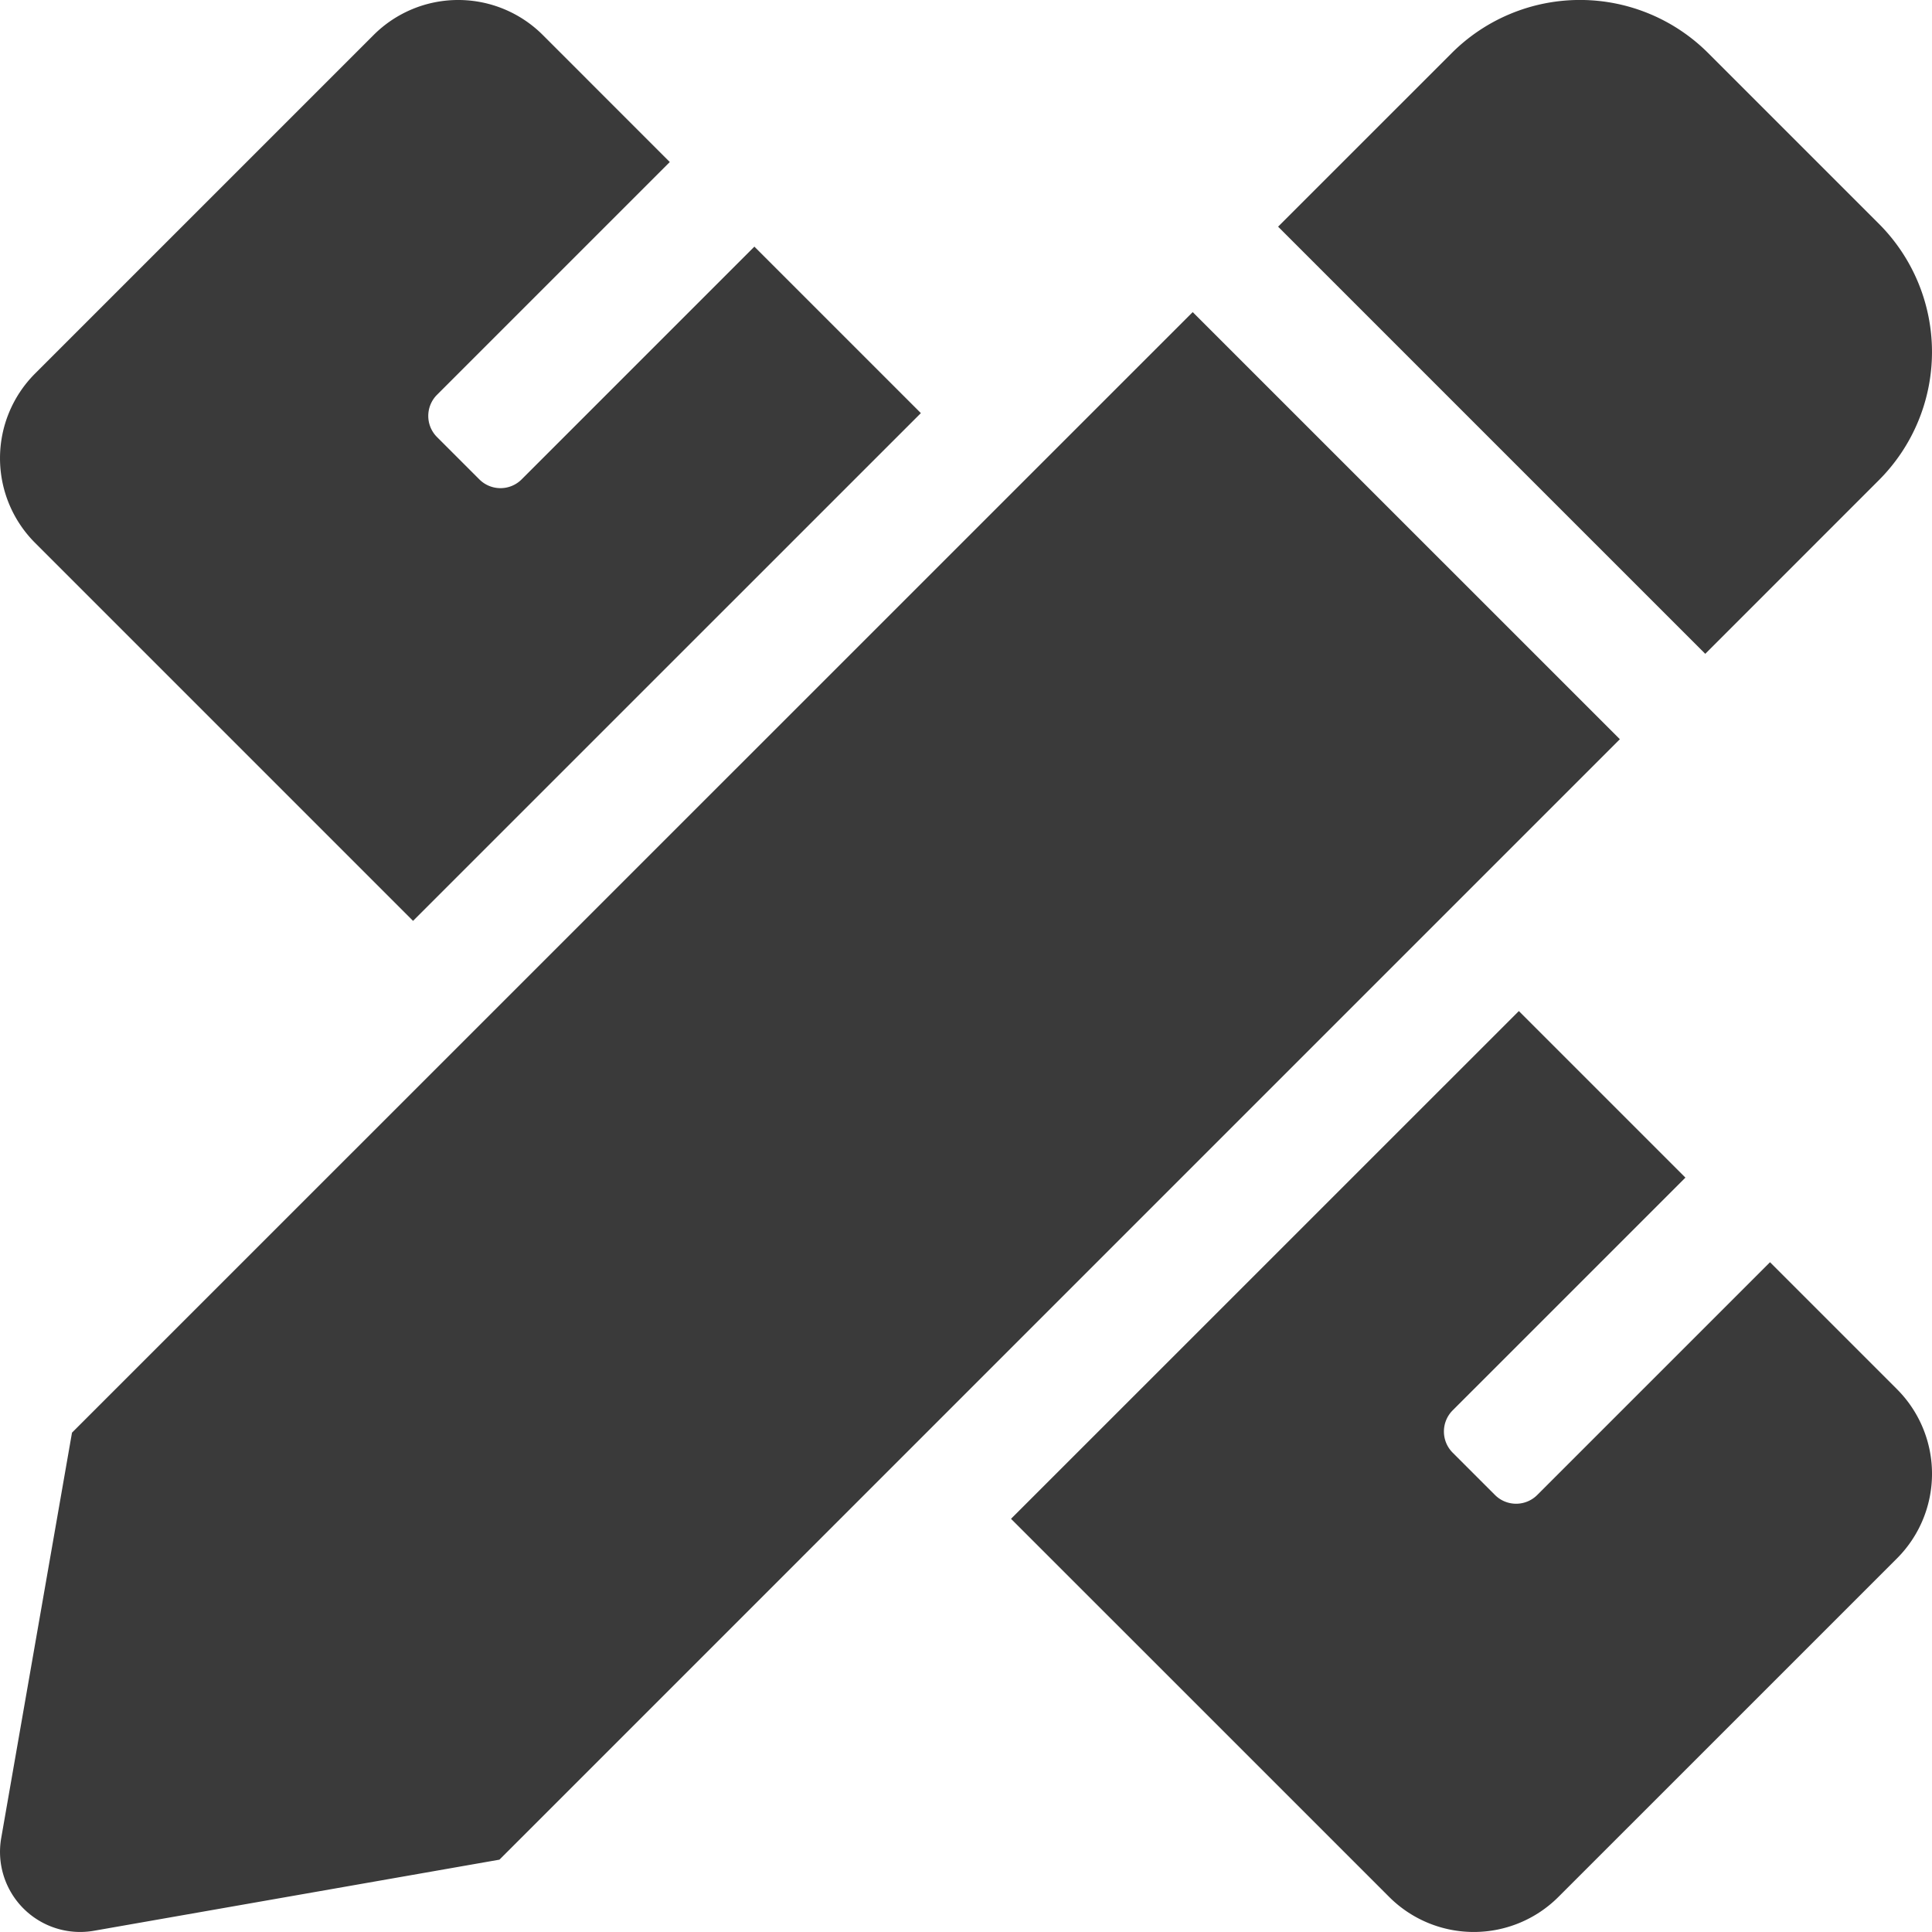
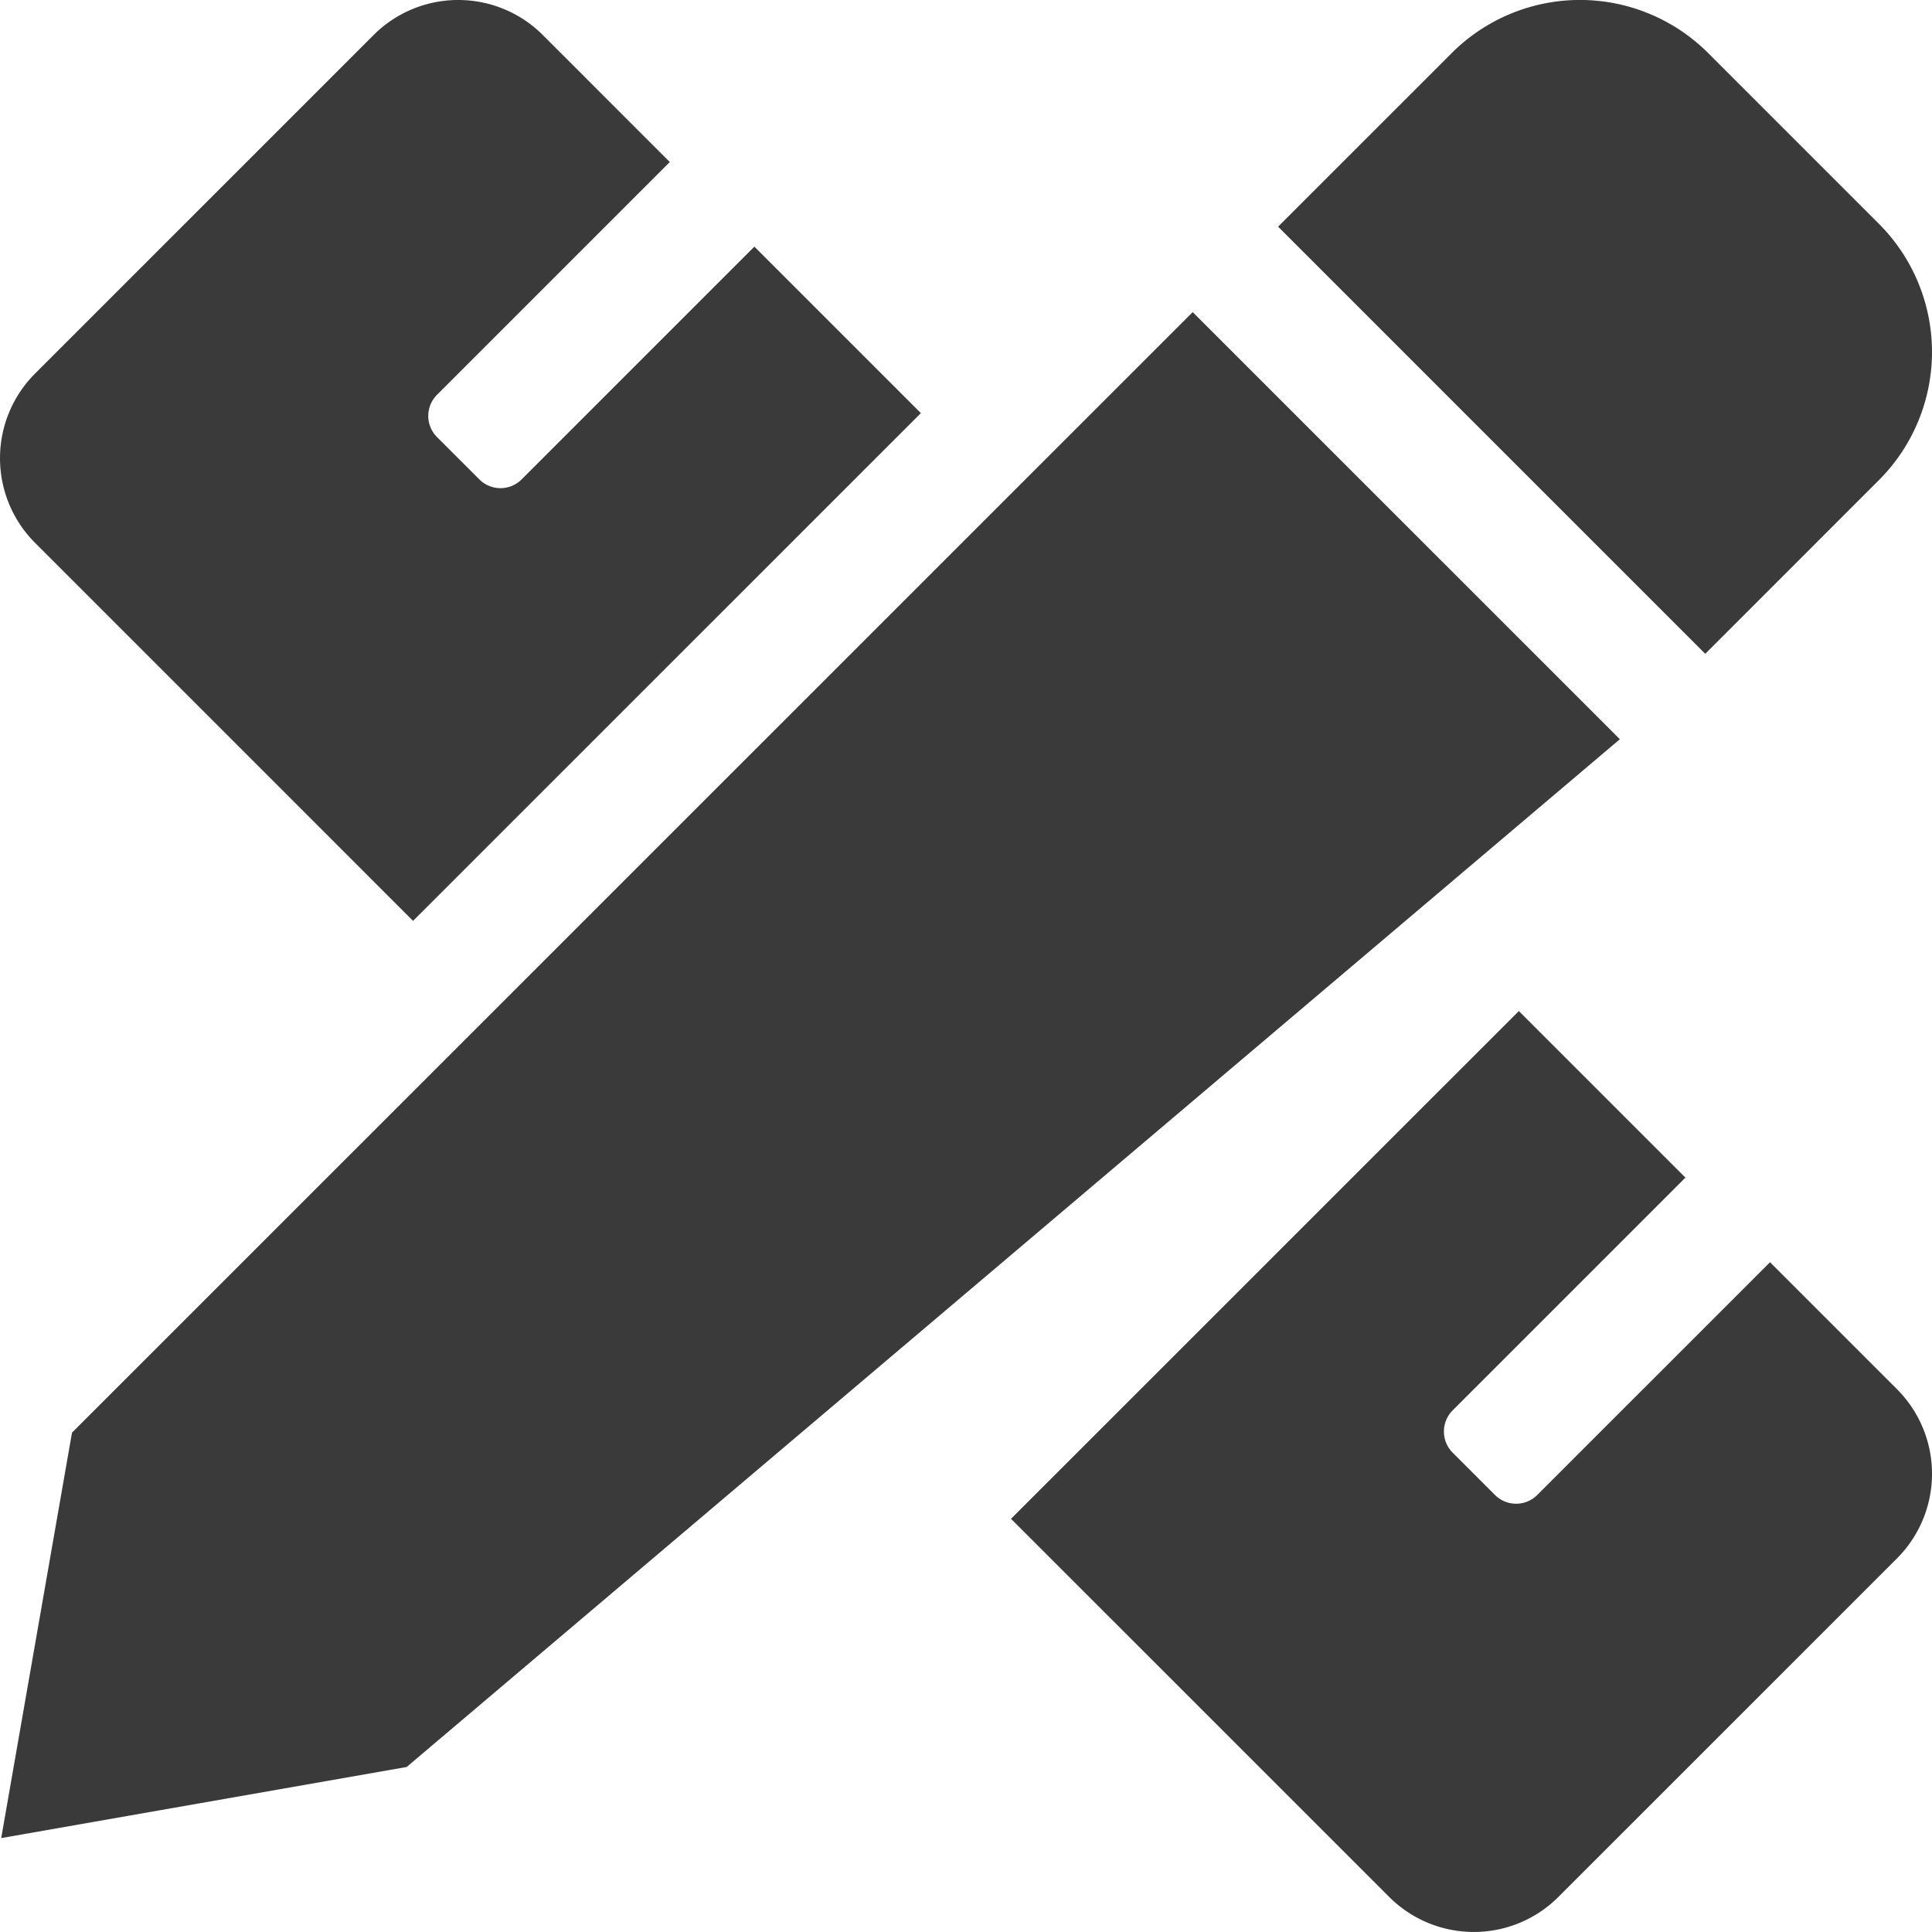
<svg xmlns="http://www.w3.org/2000/svg" width="512" height="512" viewBox="0 0 512 512">
-   <path d="M109.46,244.04,244.04,109.48,199.92,65.36l-61.68,61.68a7.919,7.919,0,0,1-11.2.011l-.011-.011-11.21-11.21a7.919,7.919,0,0,1,0-11.21L177.5,42.94,143.86,9.29A31.717,31.717,0,0,0,99,9.29L9.29,99a31.726,31.726,0,0,0,0,44.86L109.46,244.04Zm388.47-116.8a48.04,48.04,0,0,0,0-67.93L452.68,14.06a48.055,48.055,0,0,0-67.95,0L338.71,60.07l113.2,113.2,46.02-46.03ZM316.08,82.71l-297,296.96L.32,487.11a21.229,21.229,0,0,0,24.59,24.56l107.45-18.84L429.28,195.9ZM502.71,368.14,469.07,334.5l-61.68,61.68a7.919,7.919,0,0,1-11.21,0l-11.21-11.21a7.937,7.937,0,0,1,0-11.21l61.68-61.68-44.14-44.14L267.93,402.5,368.14,502.7a31.717,31.717,0,0,0,44.86,0L502.71,413a31.717,31.717,0,0,0,0-44.86Z" fill="#3a3a3a" />
+   <path d="M109.46,244.04,244.04,109.48,199.92,65.36l-61.68,61.68a7.919,7.919,0,0,1-11.2.011l-.011-.011-11.21-11.21a7.919,7.919,0,0,1,0-11.21L177.5,42.94,143.86,9.29A31.717,31.717,0,0,0,99,9.29L9.29,99a31.726,31.726,0,0,0,0,44.86L109.46,244.04Zm388.47-116.8a48.04,48.04,0,0,0,0-67.93L452.68,14.06a48.055,48.055,0,0,0-67.95,0L338.71,60.07l113.2,113.2,46.02-46.03ZM316.08,82.71l-297,296.96L.32,487.11l107.45-18.84L429.28,195.9ZM502.71,368.14,469.07,334.5l-61.68,61.68a7.919,7.919,0,0,1-11.21,0l-11.21-11.21a7.937,7.937,0,0,1,0-11.21l61.68-61.68-44.14-44.14L267.93,402.5,368.14,502.7a31.717,31.717,0,0,0,44.86,0L502.71,413a31.717,31.717,0,0,0,0-44.86Z" fill="#3a3a3a" />
</svg>